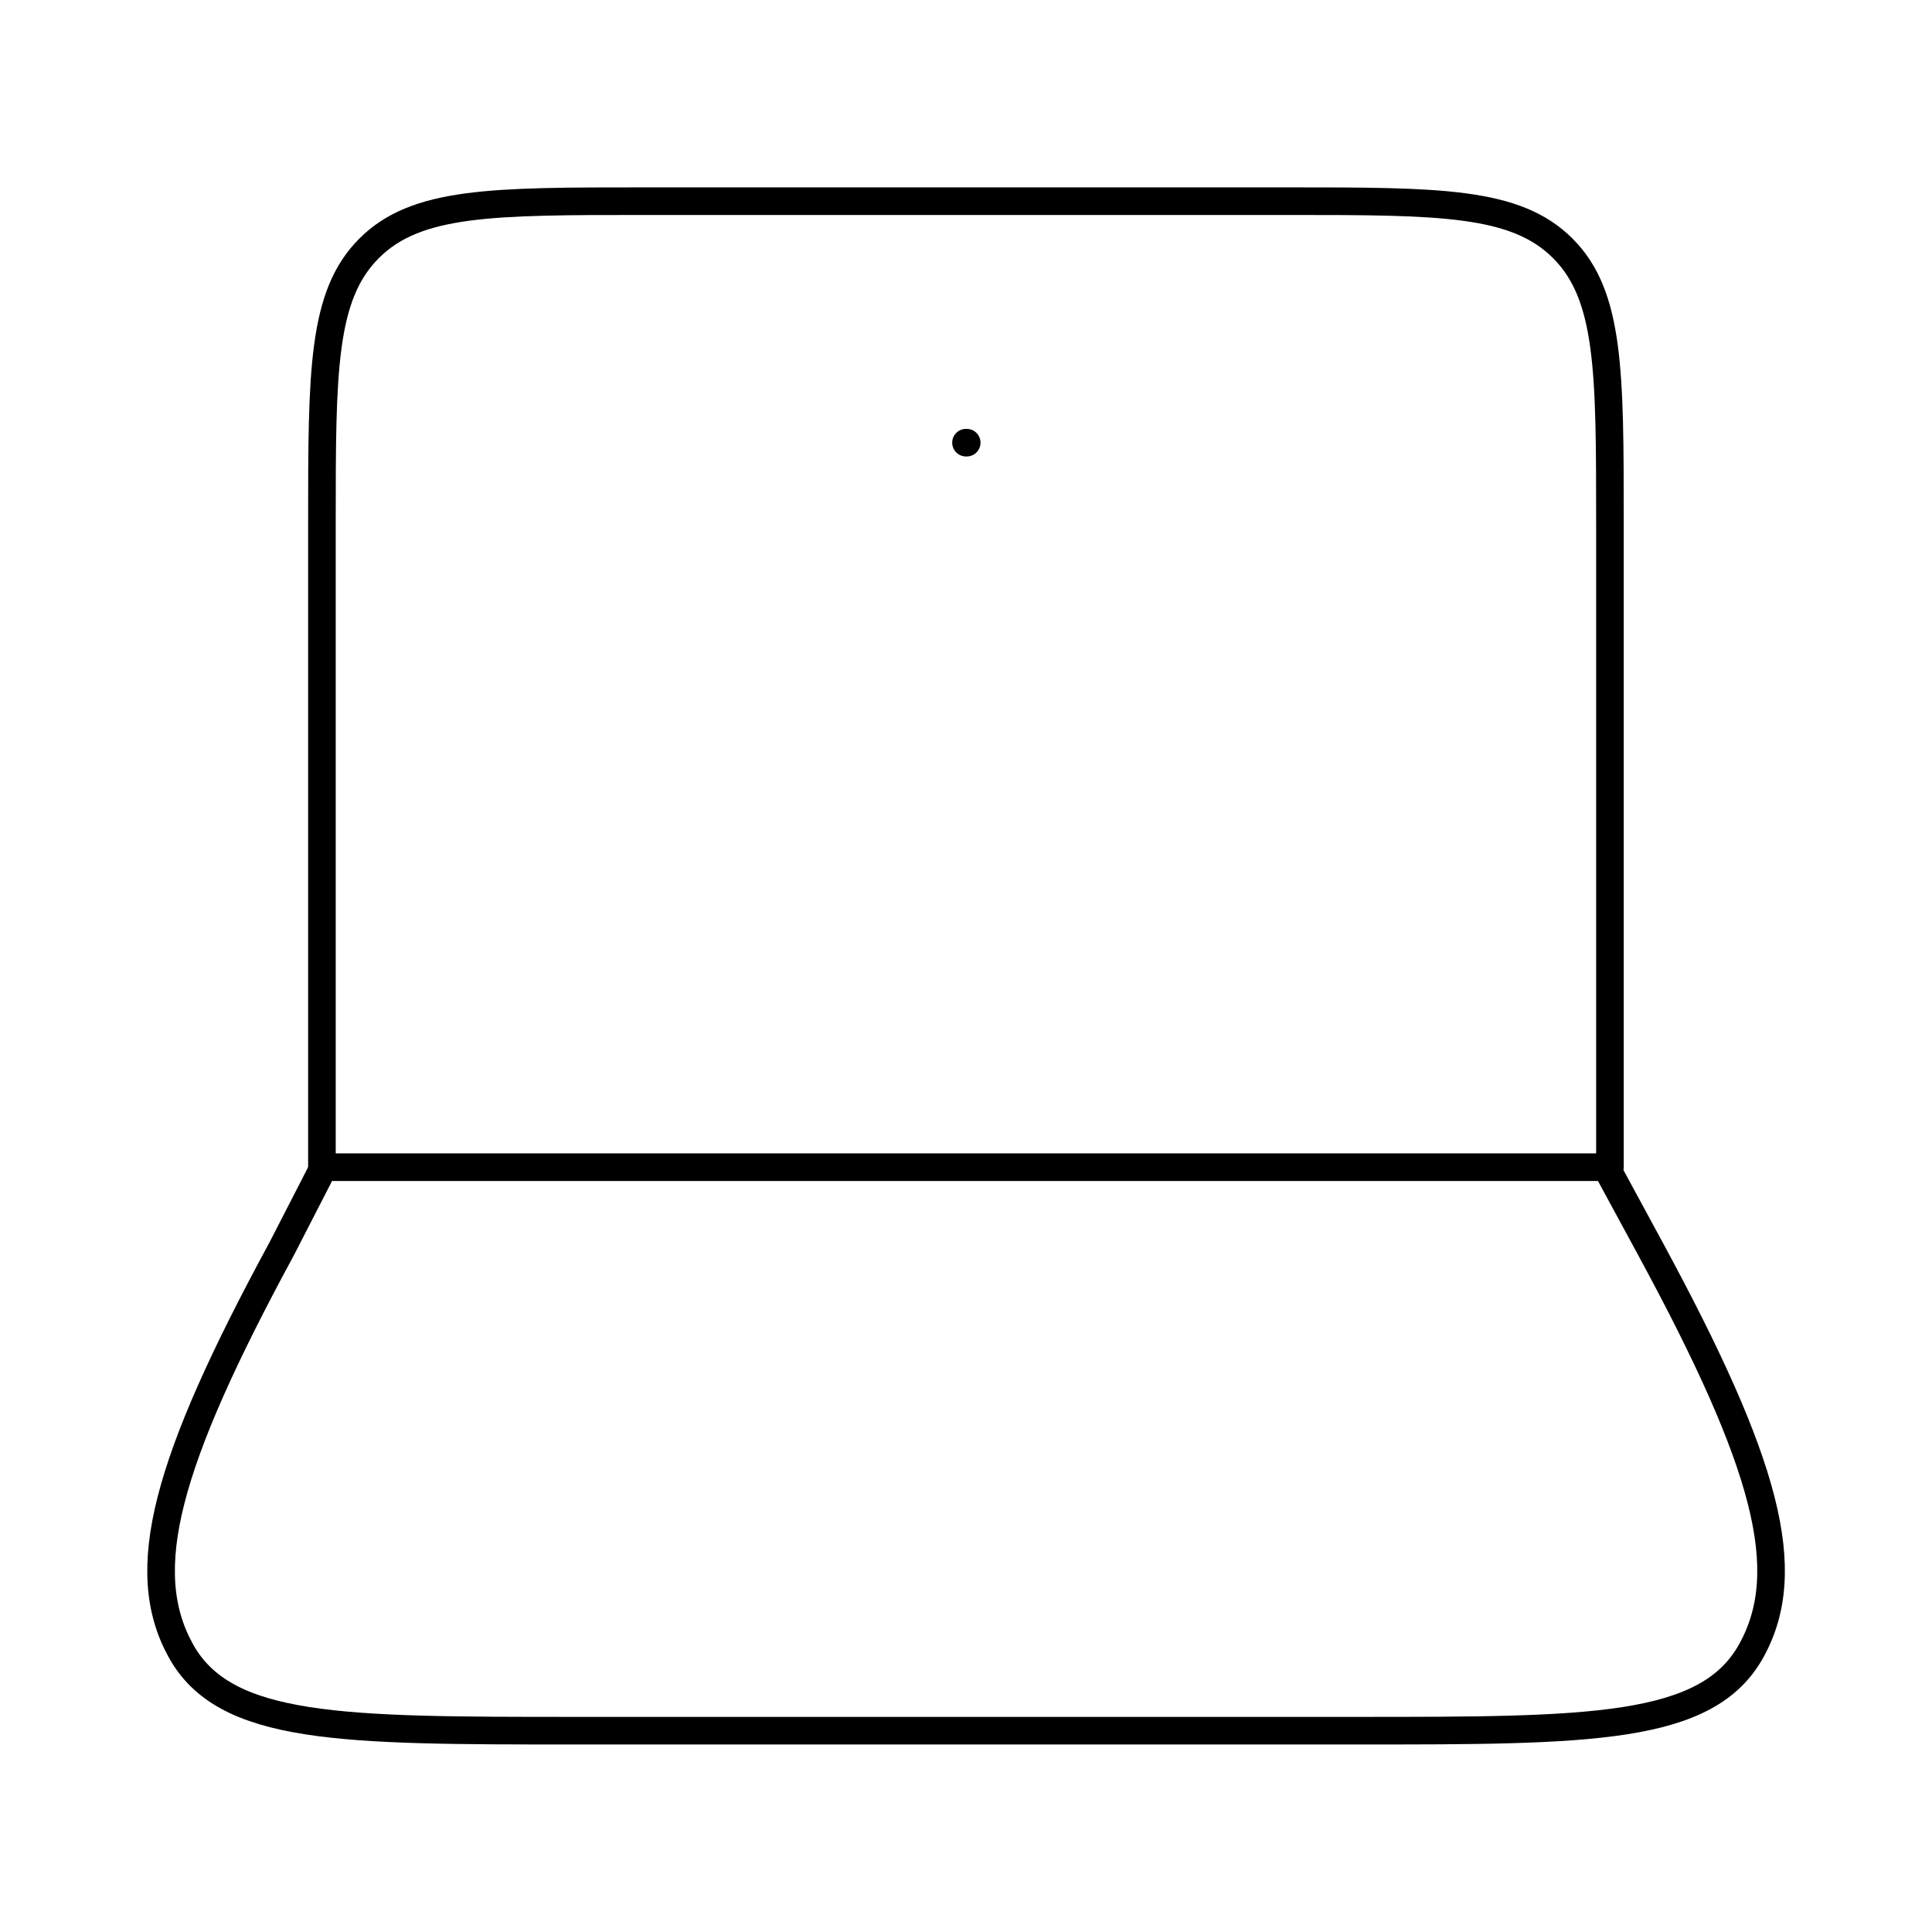
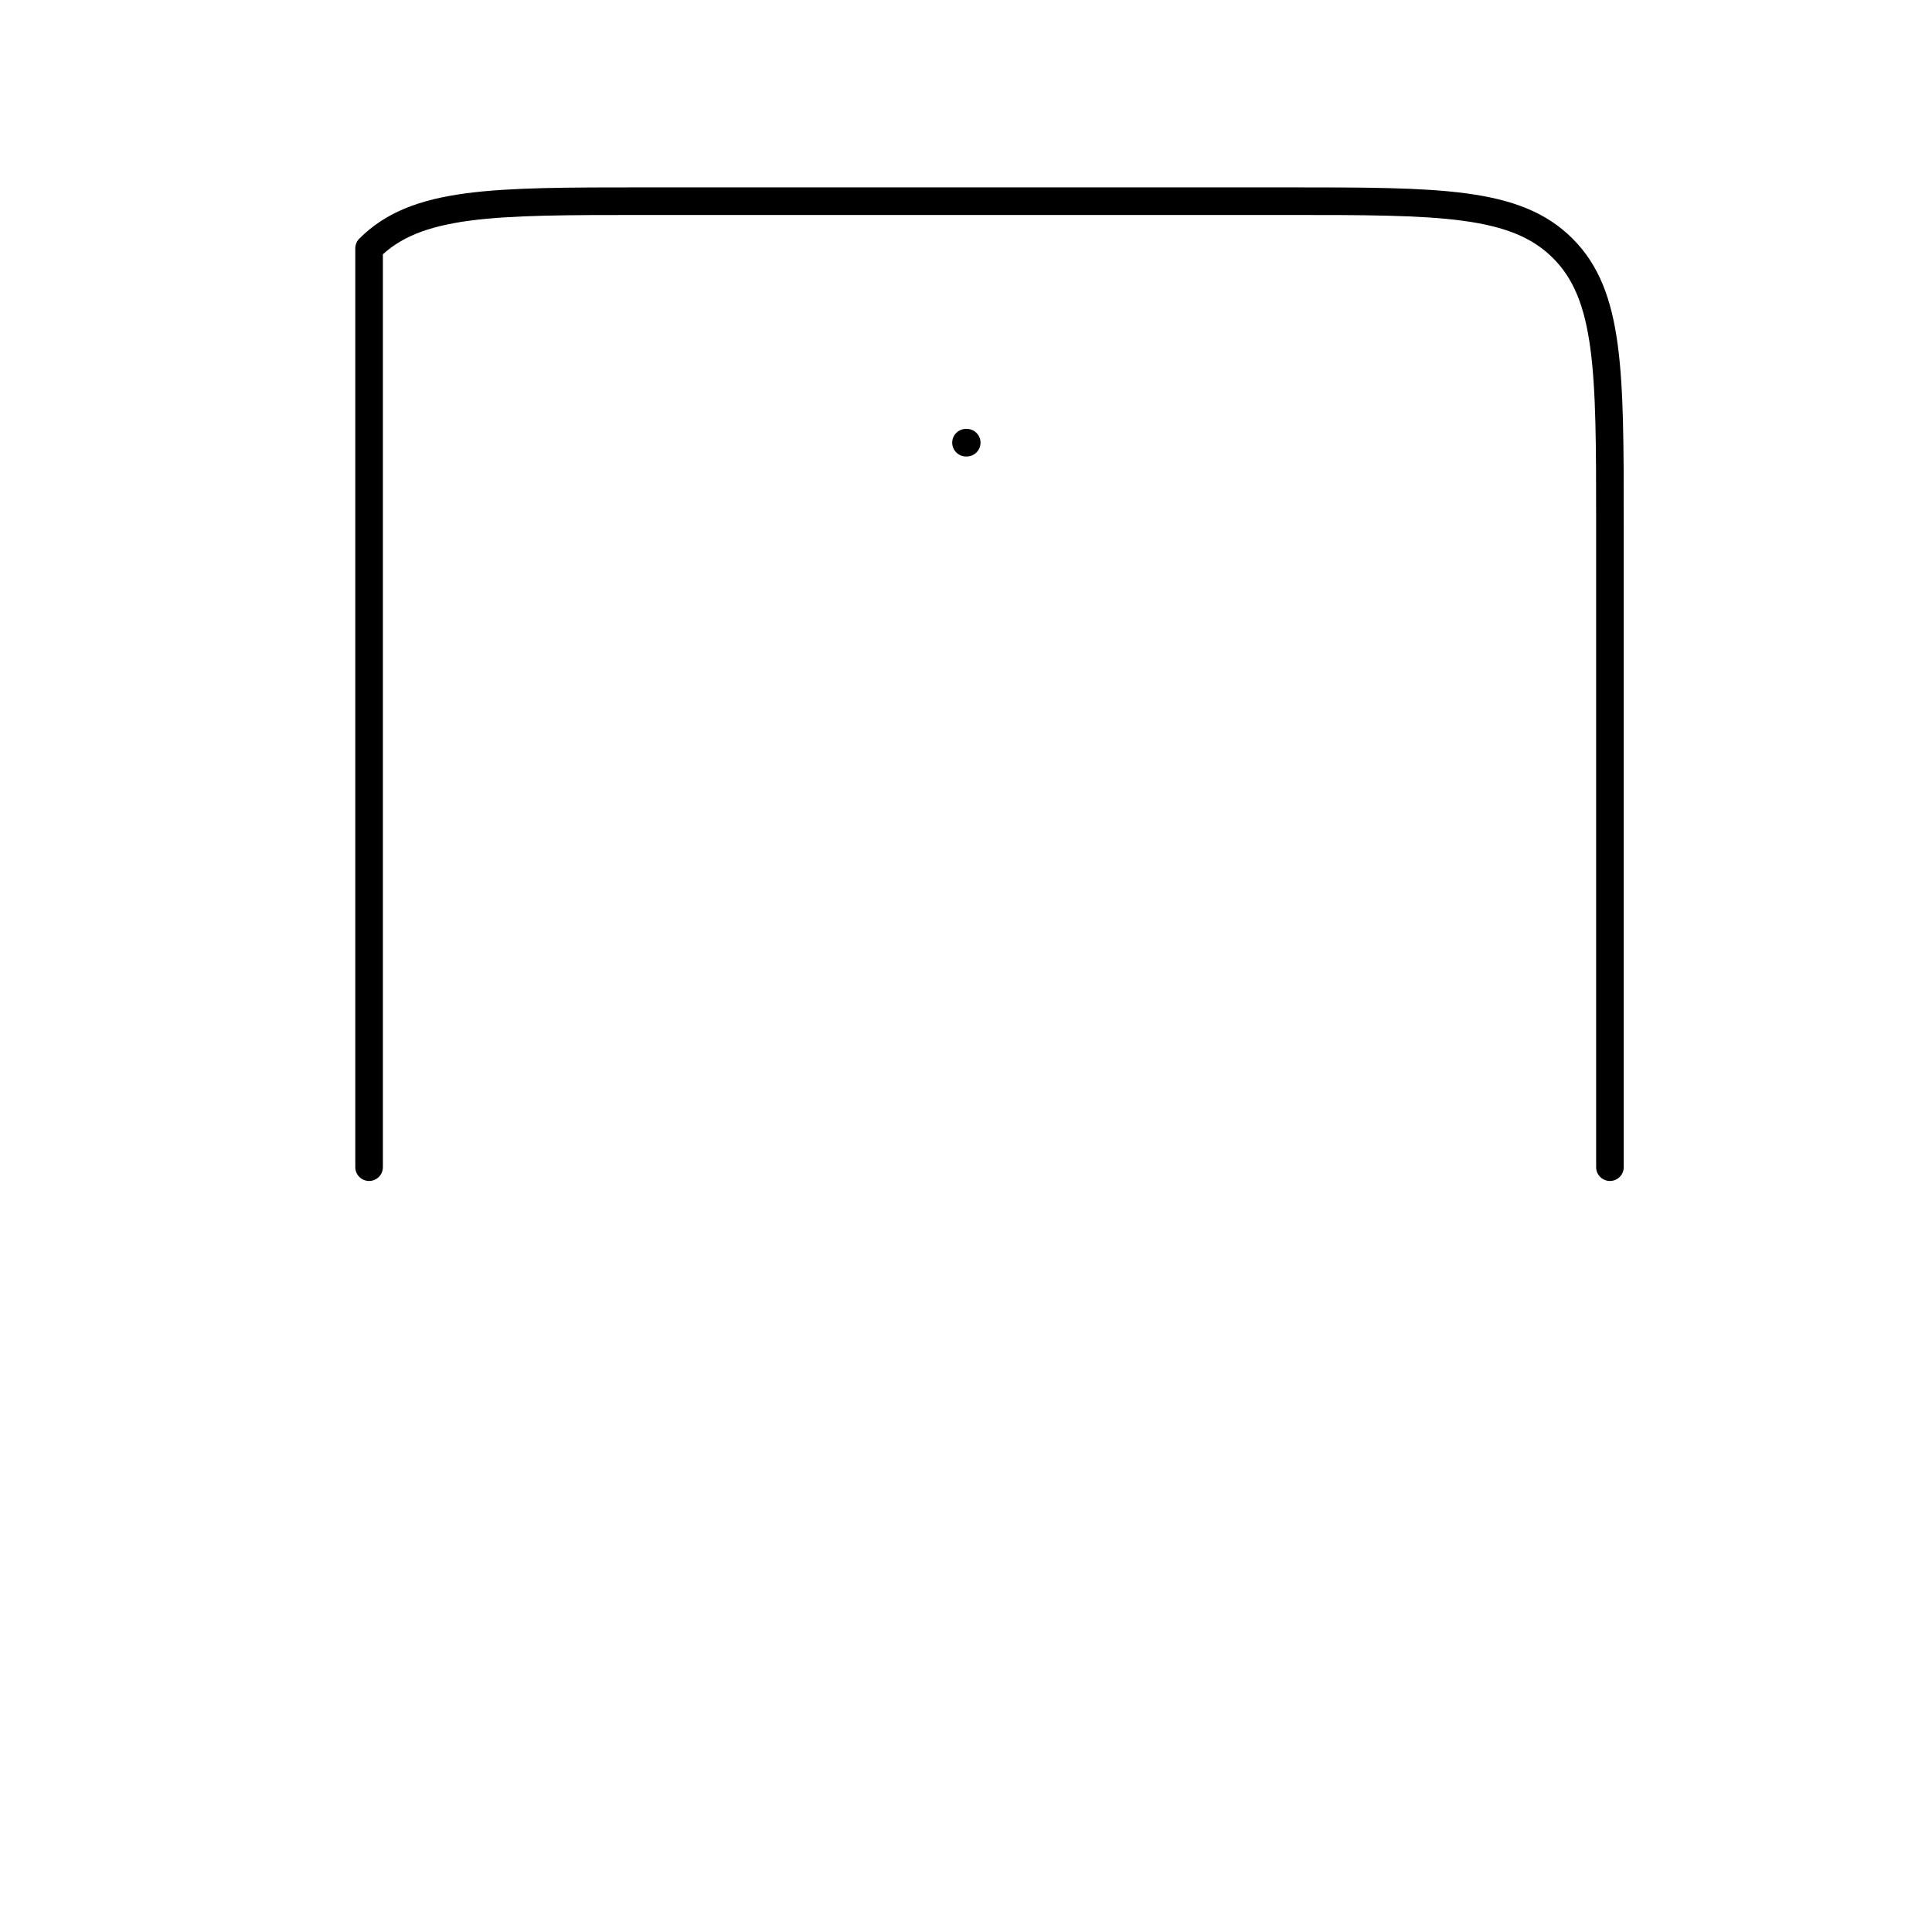
<svg xmlns="http://www.w3.org/2000/svg" width="70" height="70" viewBox="0 0 70 70" fill="none">
-   <path d="M58.331 42.289V18.956C58.331 13.456 58.331 10.706 56.622 8.998C54.914 7.289 52.164 7.289 46.664 7.289H23.331C17.831 7.289 15.081 7.289 13.373 8.998C11.664 10.706 11.664 13.456 11.664 18.956V42.289" stroke="black" strokeWidth="2.5" stroke-linecap="round" stroke-linejoin="round" />
+   <path d="M58.331 42.289V18.956C58.331 13.456 58.331 10.706 56.622 8.998C54.914 7.289 52.164 7.289 46.664 7.289H23.331C17.831 7.289 15.081 7.289 13.373 8.998V42.289" stroke="black" strokeWidth="2.5" stroke-linecap="round" stroke-linejoin="round" />
  <path d="M35 16.039H35.026" stroke="black" strokeWidth="3" stroke-linecap="round" stroke-linejoin="round" />
-   <path d="M10.204 45.251L11.726 42.289H58.195L59.801 45.251C64.009 53.014 65.058 56.895 63.458 59.8C61.858 62.706 57.617 62.706 49.135 62.706H20.87C12.388 62.706 8.147 62.706 6.547 59.8C4.948 56.895 5.996 53.014 10.204 45.251Z" stroke="black" strokeWidth="2.5" stroke-linecap="round" stroke-linejoin="round" />
</svg>